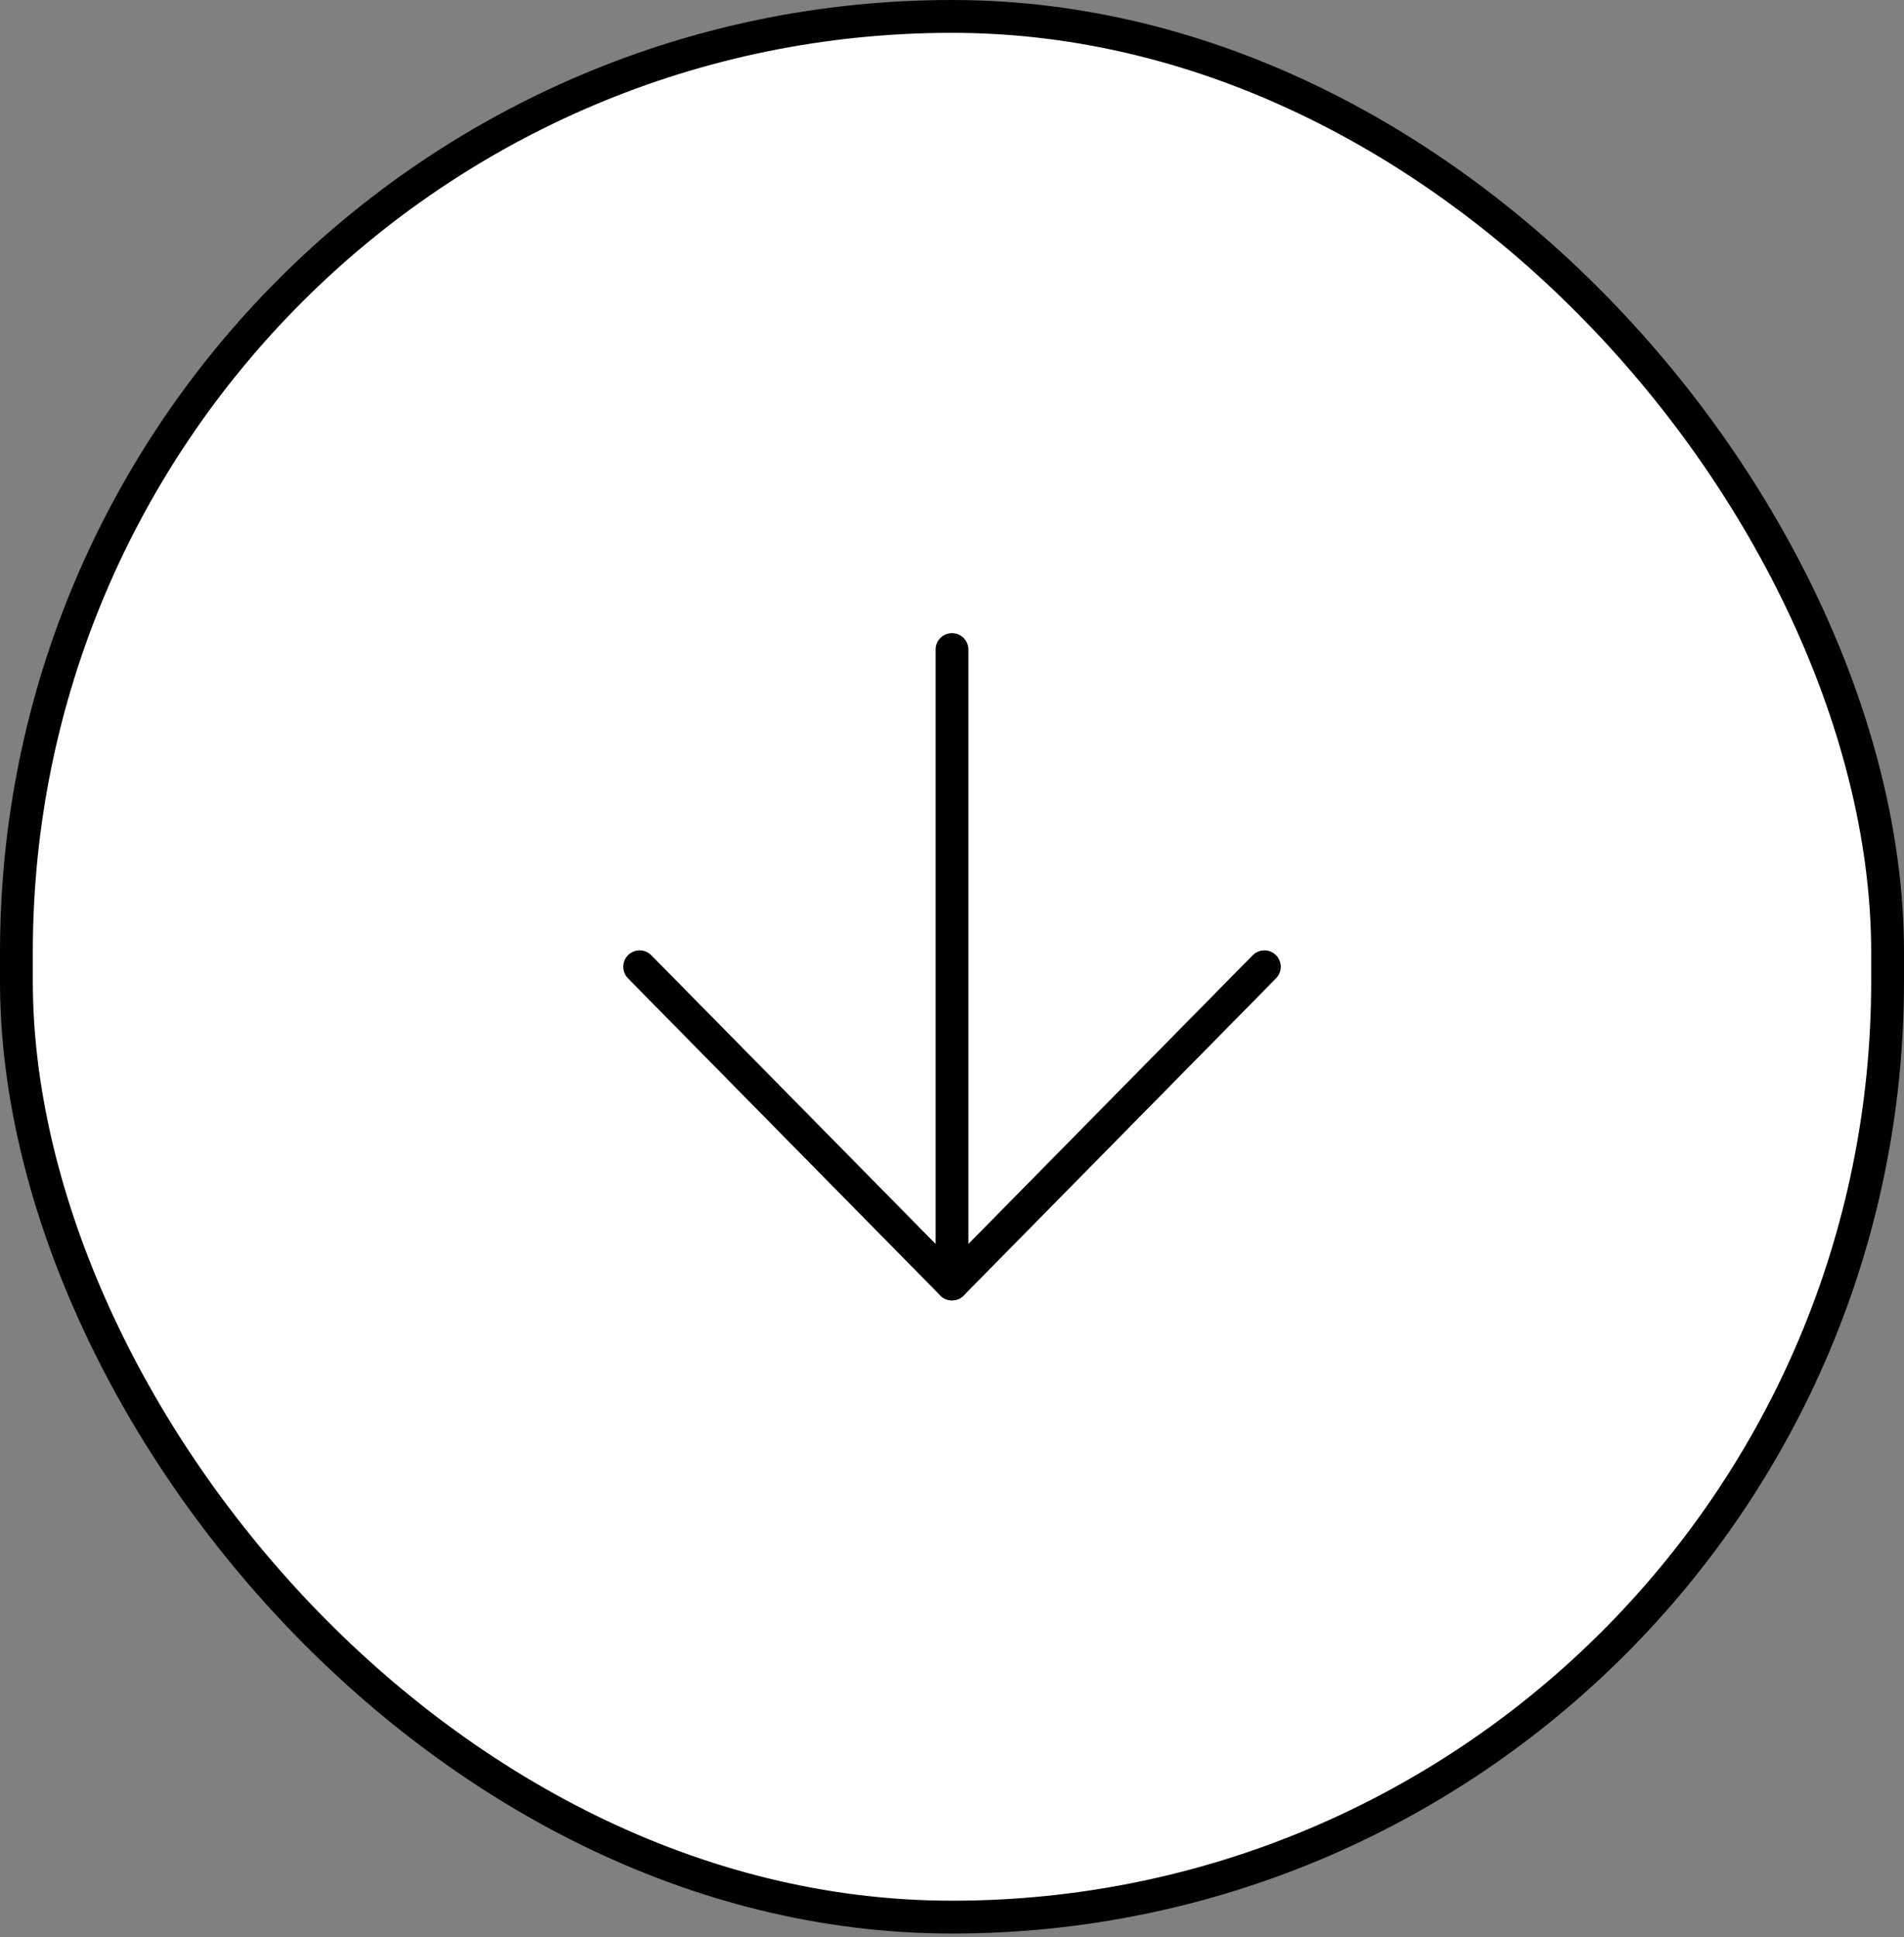
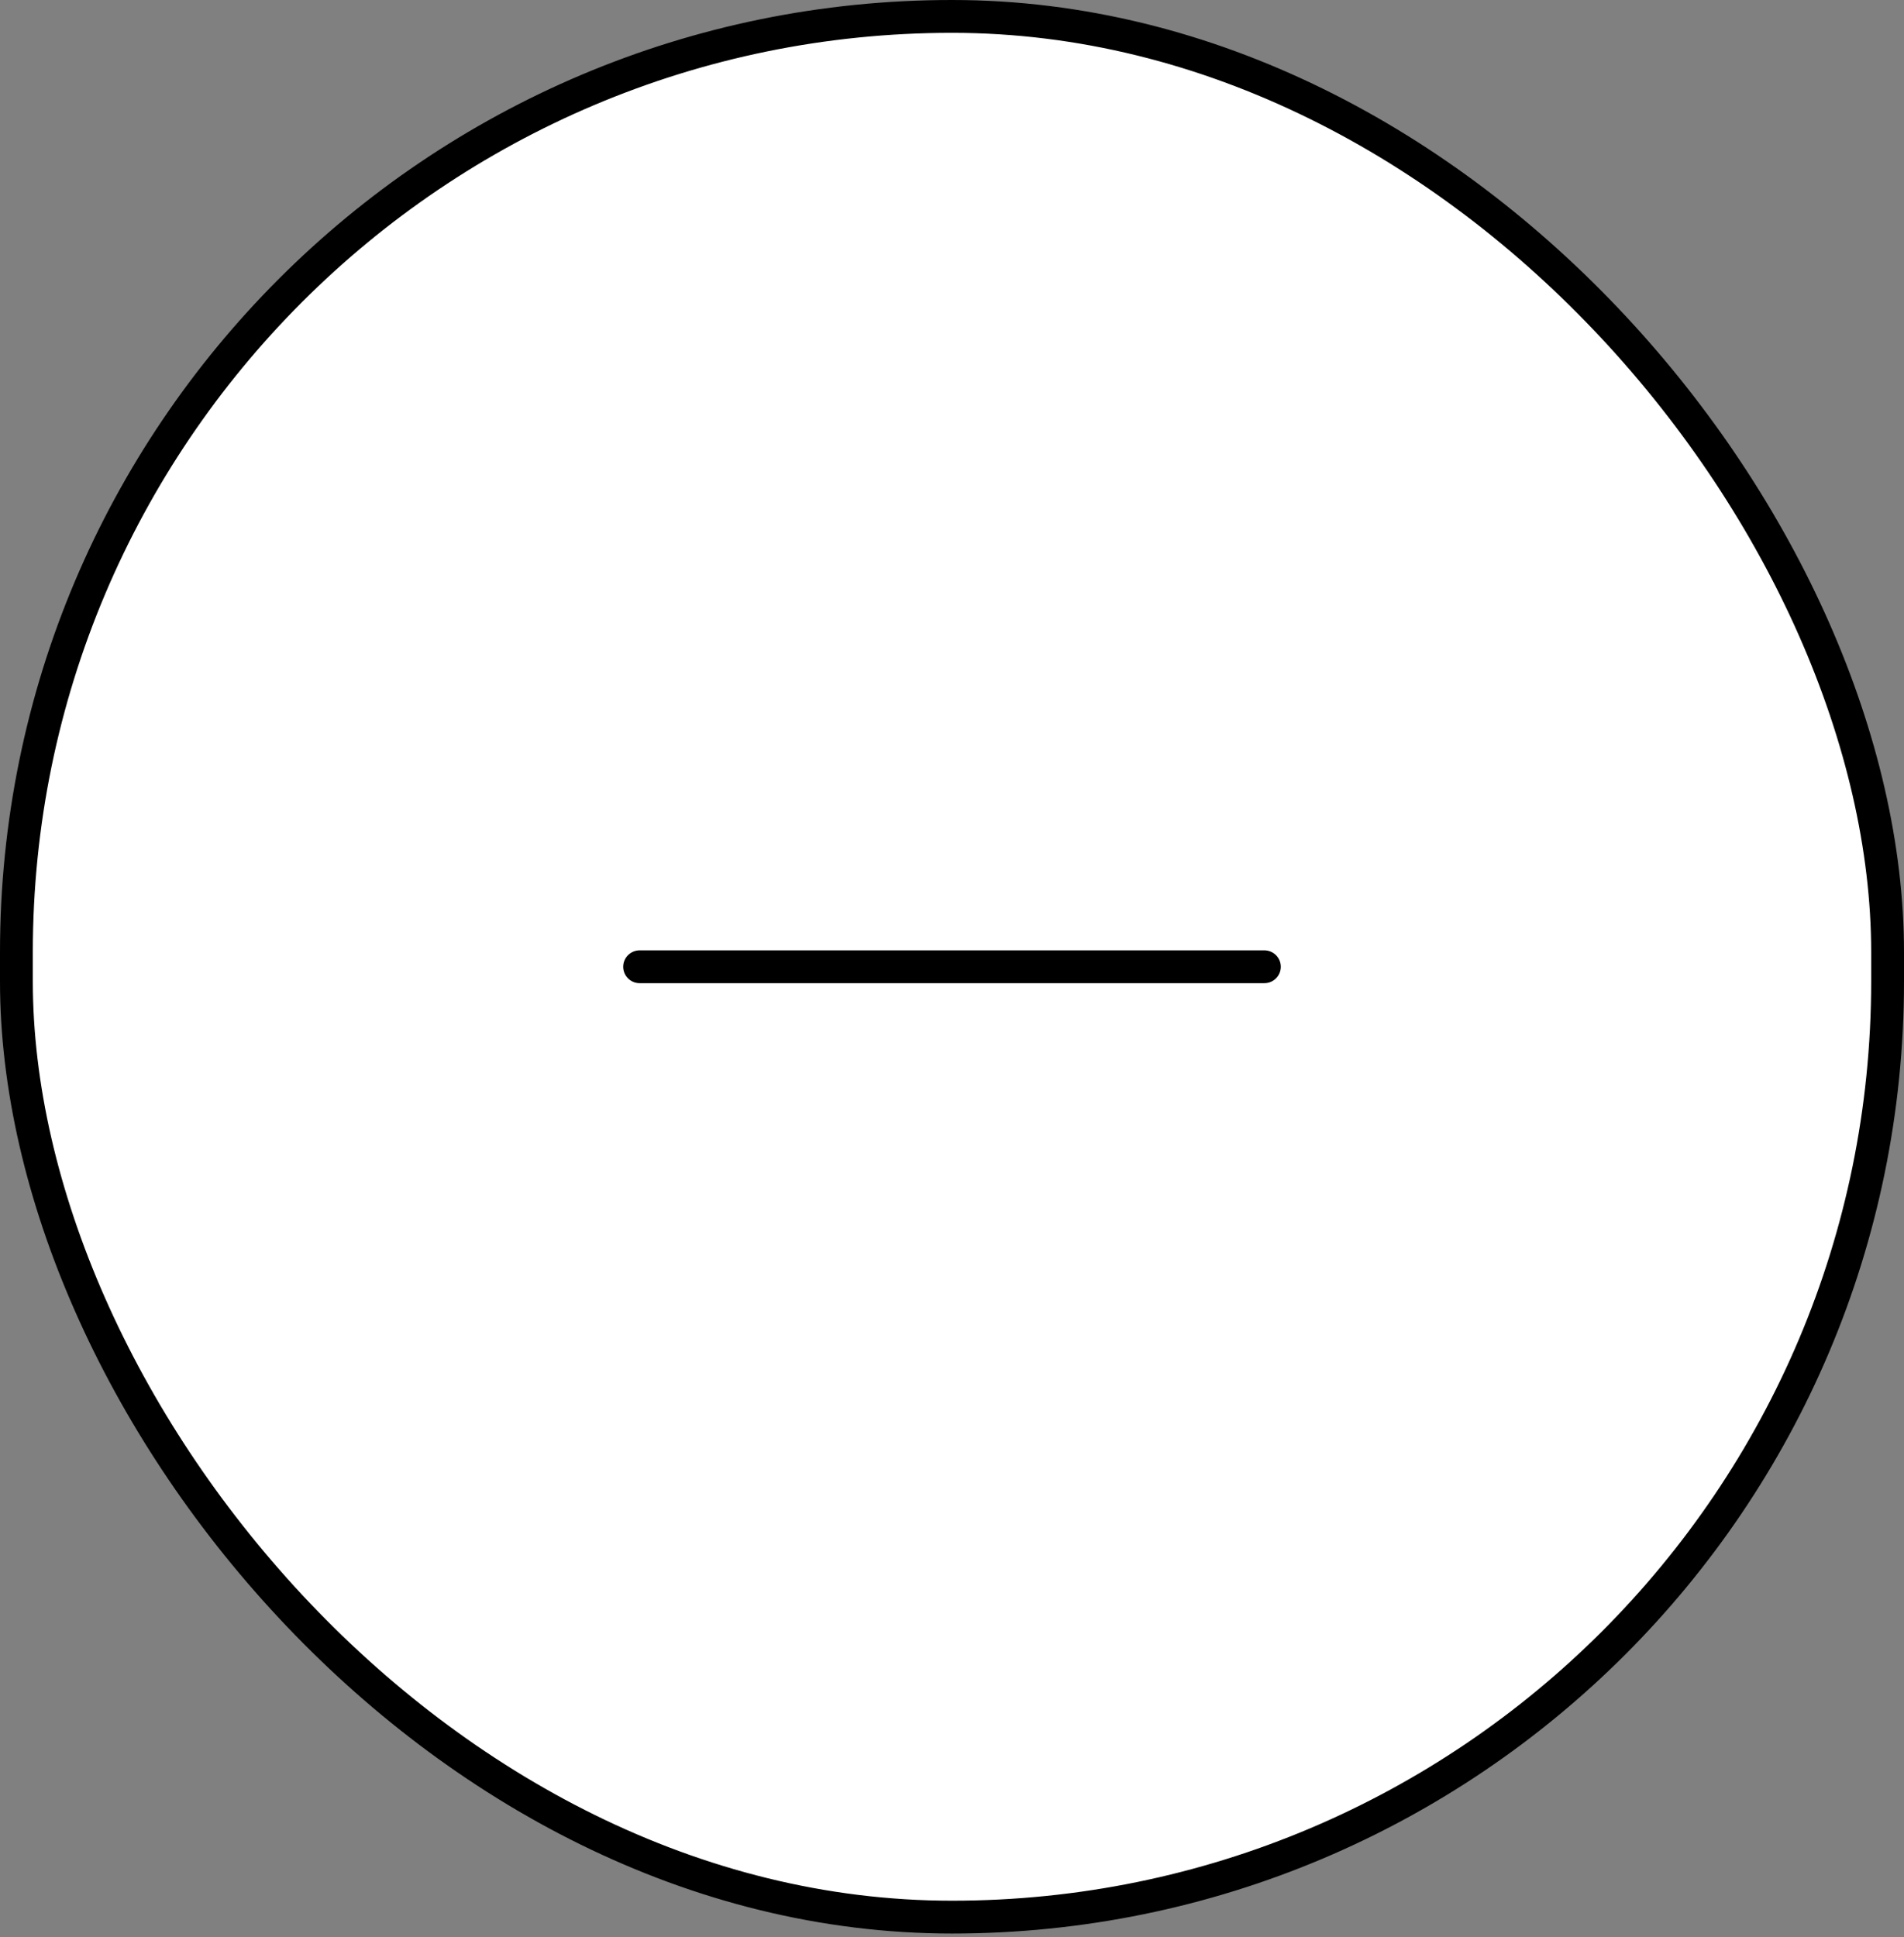
<svg xmlns="http://www.w3.org/2000/svg" width="58" height="59" viewBox="0 0 58 59" fill="none">
  <rect x="0" y="0" width="58" height="59" fill="#808080" stroke="none" />
  <rect x="0.5" y="0.5" width="57" height="57.892" rx="28.5" fill="white" />
  <rect x="0.5" y="0.5" width="57" height="57.892" rx="28.5" stroke="black" />
-   <path d="M29 19.784V39.108" stroke="black" stroke-linecap="round" stroke-linejoin="round" />
-   <path d="M38.516 29.446L29 39.108L19.484 29.446" stroke="black" stroke-linecap="round" stroke-linejoin="round" />
+   <path d="M38.516 29.446L19.484 29.446" stroke="black" stroke-linecap="round" stroke-linejoin="round" />
</svg>